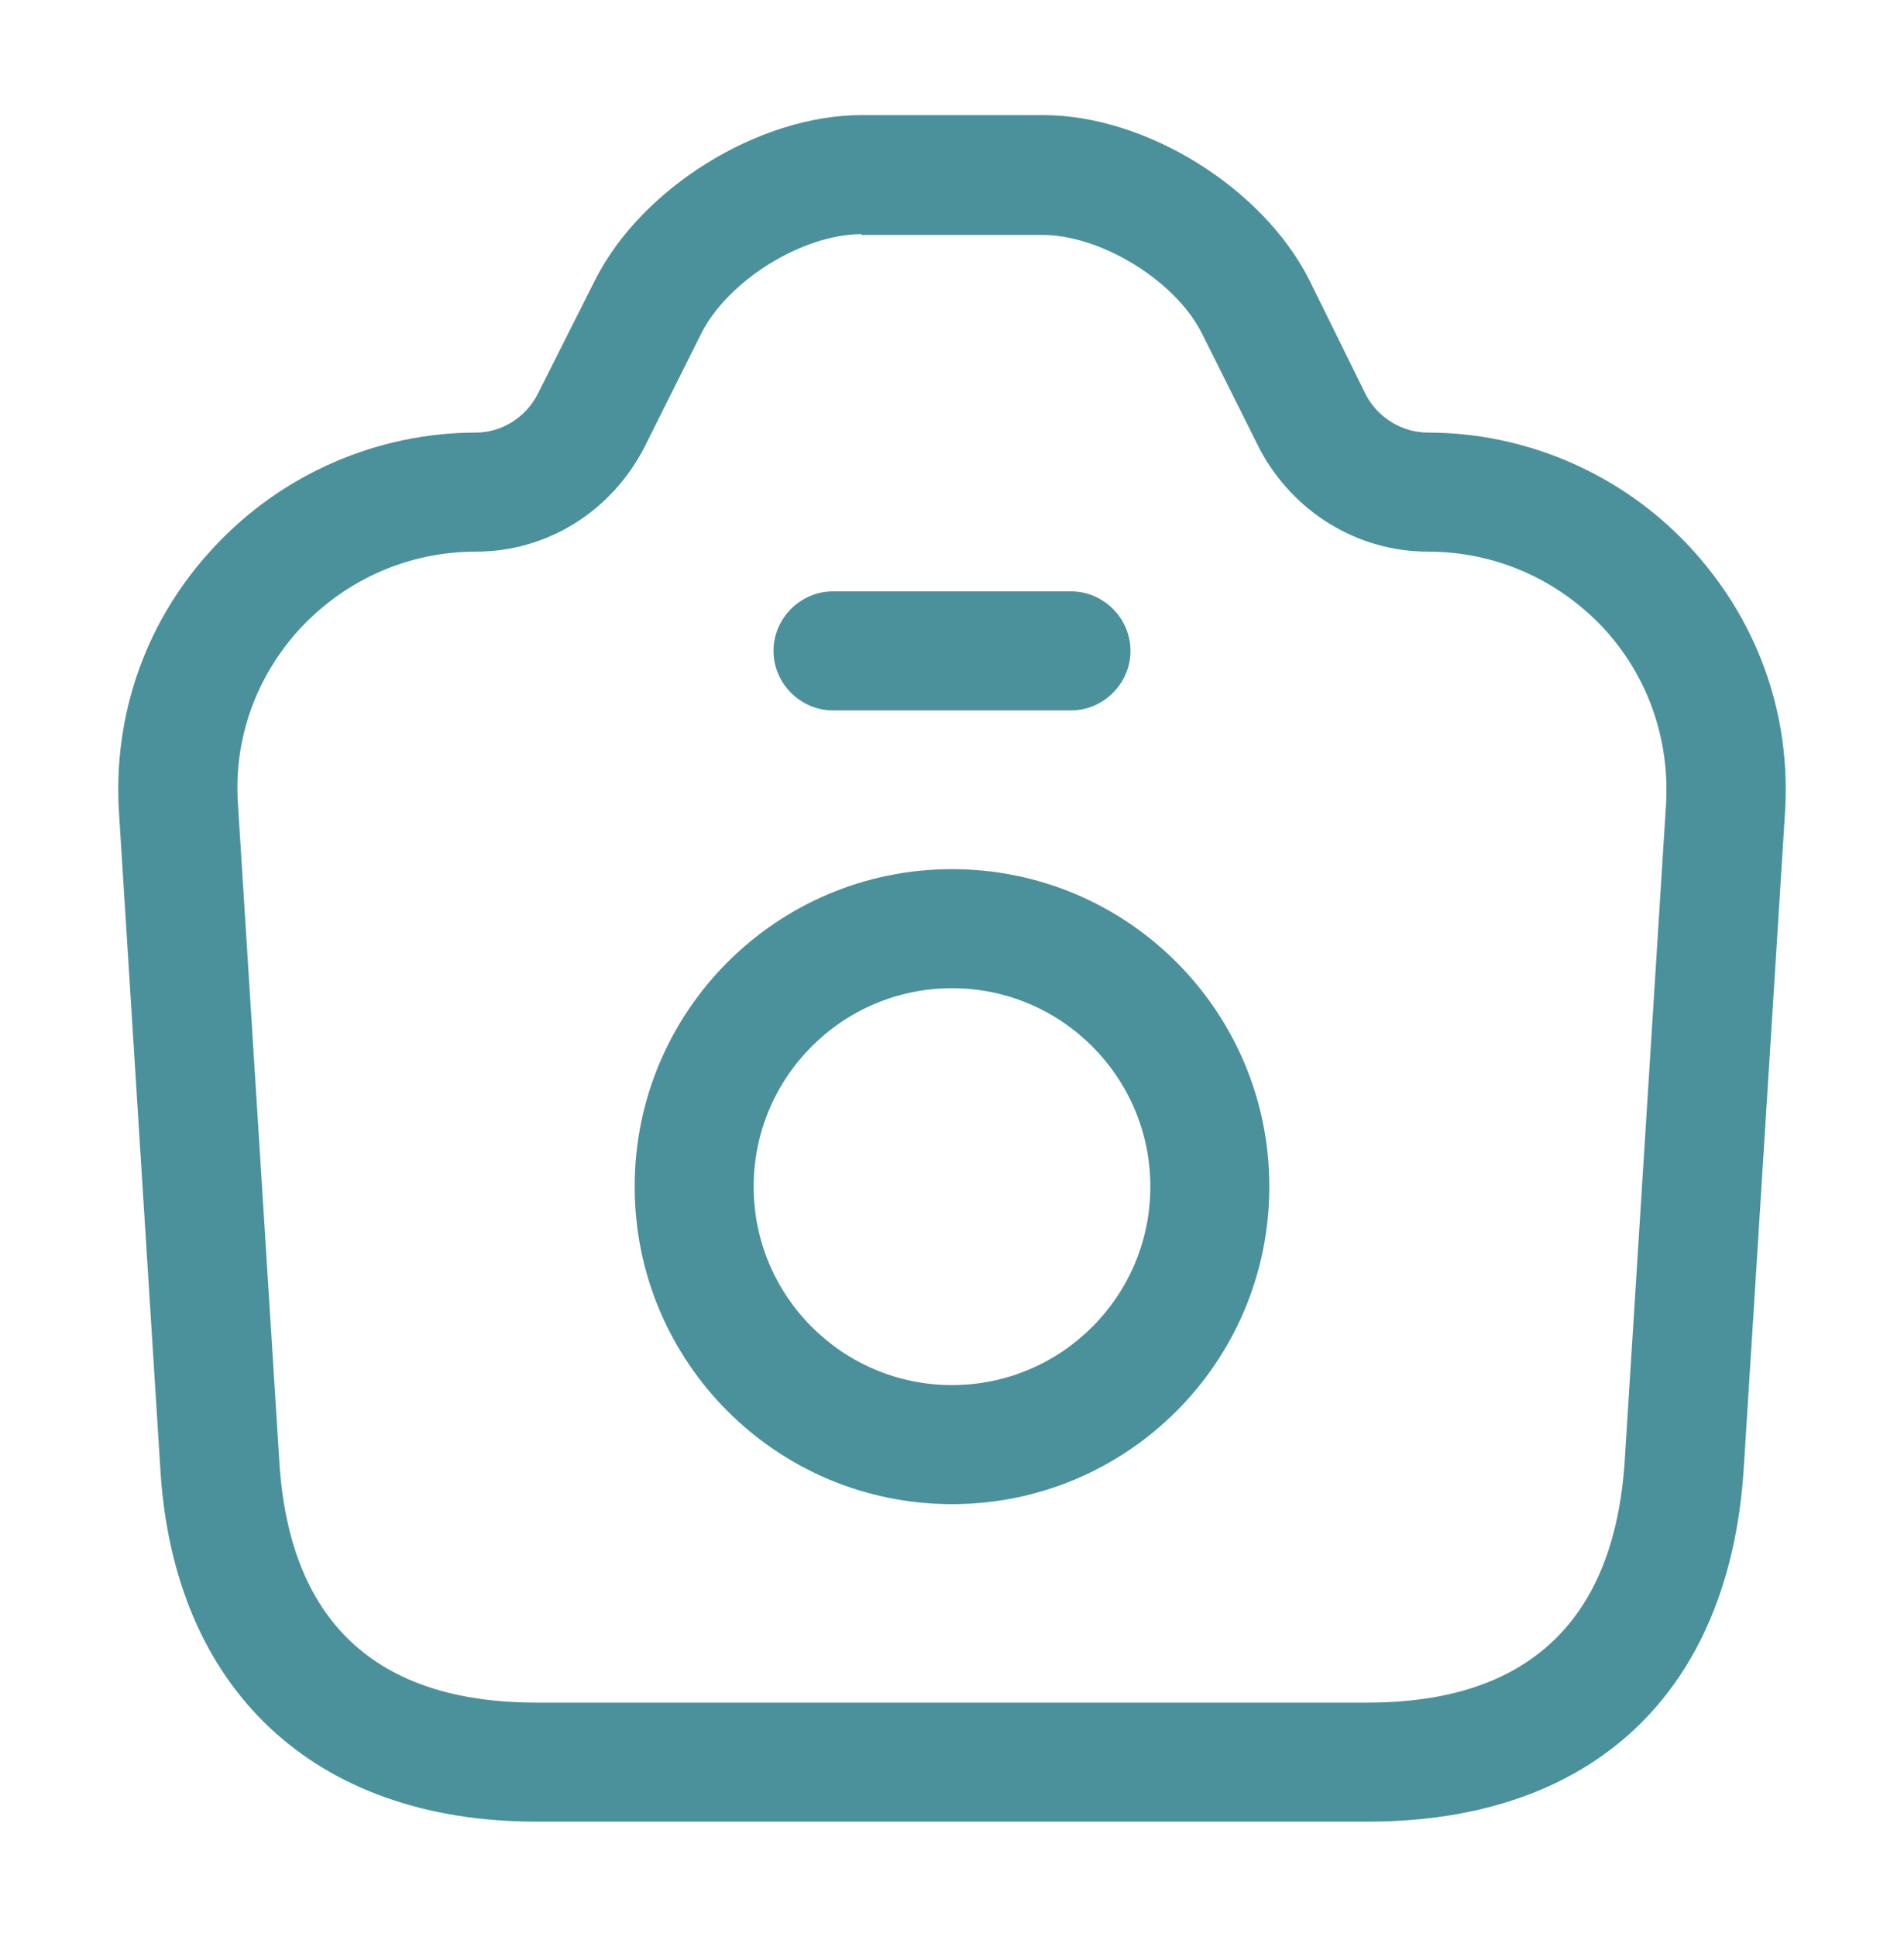
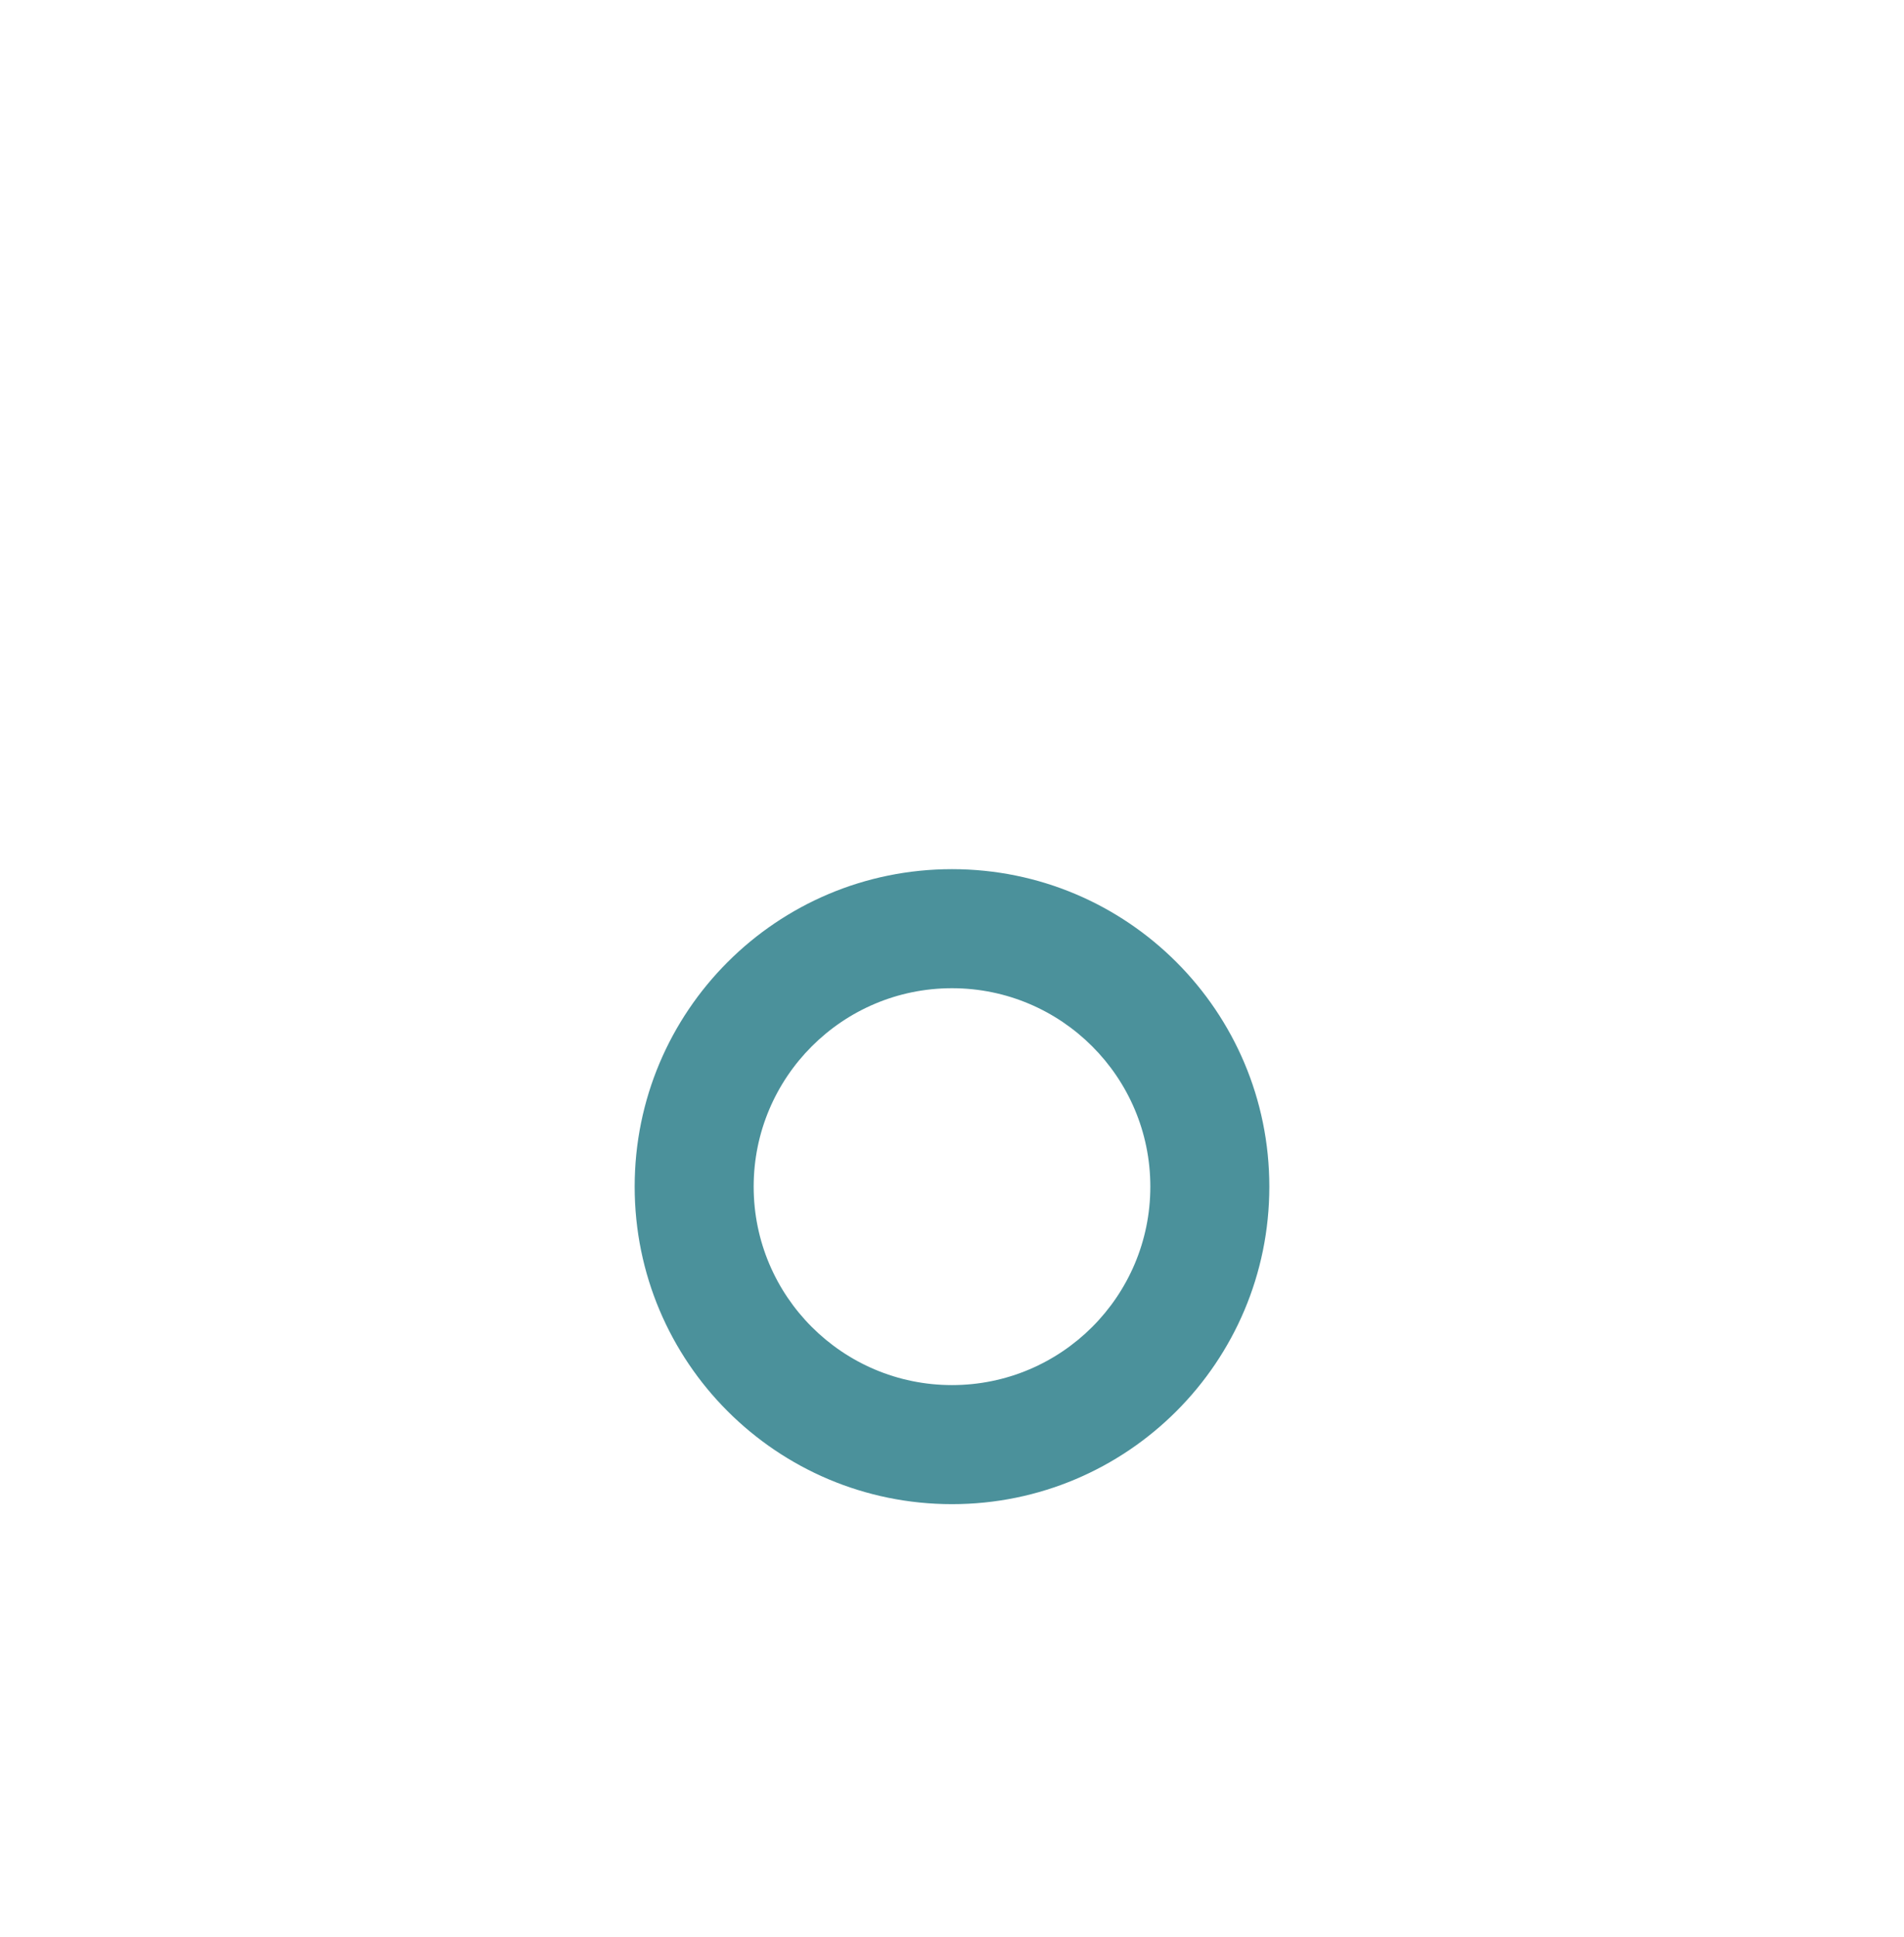
<svg xmlns="http://www.w3.org/2000/svg" width="60" height="61" viewBox="0 0 60 61" fill="none">
-   <path d="M43.1 57.375H16.9C9.9 57.375 5.45 53.2 5.05 46.225L3.75 25.6C3.55 22.475 4.625 19.475 6.775 17.2C8.9 14.925 11.9 13.625 15 13.625C15.8 13.625 16.575 13.15 16.95 12.4L18.75 8.825C20.225 5.9 23.925 3.625 27.15 3.625H32.875C36.1 3.625 39.775 5.9 41.25 8.8L43.05 12.45C43.425 13.15 44.175 13.625 45 13.625C48.1 13.625 51.1 14.925 53.225 17.2C55.375 19.5 56.45 22.475 56.25 25.6L54.95 46.25C54.5 53.325 50.175 57.375 43.1 57.375ZM27.15 7.375C25.3 7.375 22.95 8.825 22.1 10.5L20.3 14.1C19.25 16.125 17.225 17.375 15 17.375C12.9 17.375 10.95 18.225 9.5 19.75C8.075 21.275 7.35 23.275 7.5 25.35L8.8 46C9.1 51.05 11.825 53.625 16.9 53.625H43.1C48.15 53.625 50.875 51.05 51.2 46L52.5 25.35C52.625 23.275 51.925 21.275 50.5 19.75C49.05 18.225 47.1 17.375 45 17.375C42.775 17.375 40.75 16.125 39.7 14.15L37.875 10.5C37.05 8.85 34.7 7.4 32.85 7.4H27.15V7.375Z" fill="#4B919B" />
-   <path d="M33.75 22.375H26.25C25.225 22.375 24.375 21.525 24.375 20.5C24.375 19.475 25.225 18.625 26.25 18.625H33.75C34.775 18.625 35.625 19.475 35.625 20.5C35.625 21.525 34.775 22.375 33.75 22.375Z" fill="#4B919B" />
  <path d="M30 47.375C24.475 47.375 20 42.9 20 37.375C20 31.85 24.475 27.375 30 27.375C35.525 27.375 40 31.85 40 37.375C40 42.9 35.525 47.375 30 47.375ZM30 31.125C26.55 31.125 23.75 33.925 23.75 37.375C23.75 40.825 26.55 43.625 30 43.625C33.45 43.625 36.25 40.825 36.25 37.375C36.25 33.925 33.45 31.125 30 31.125Z" fill="#4B919B" />
</svg>